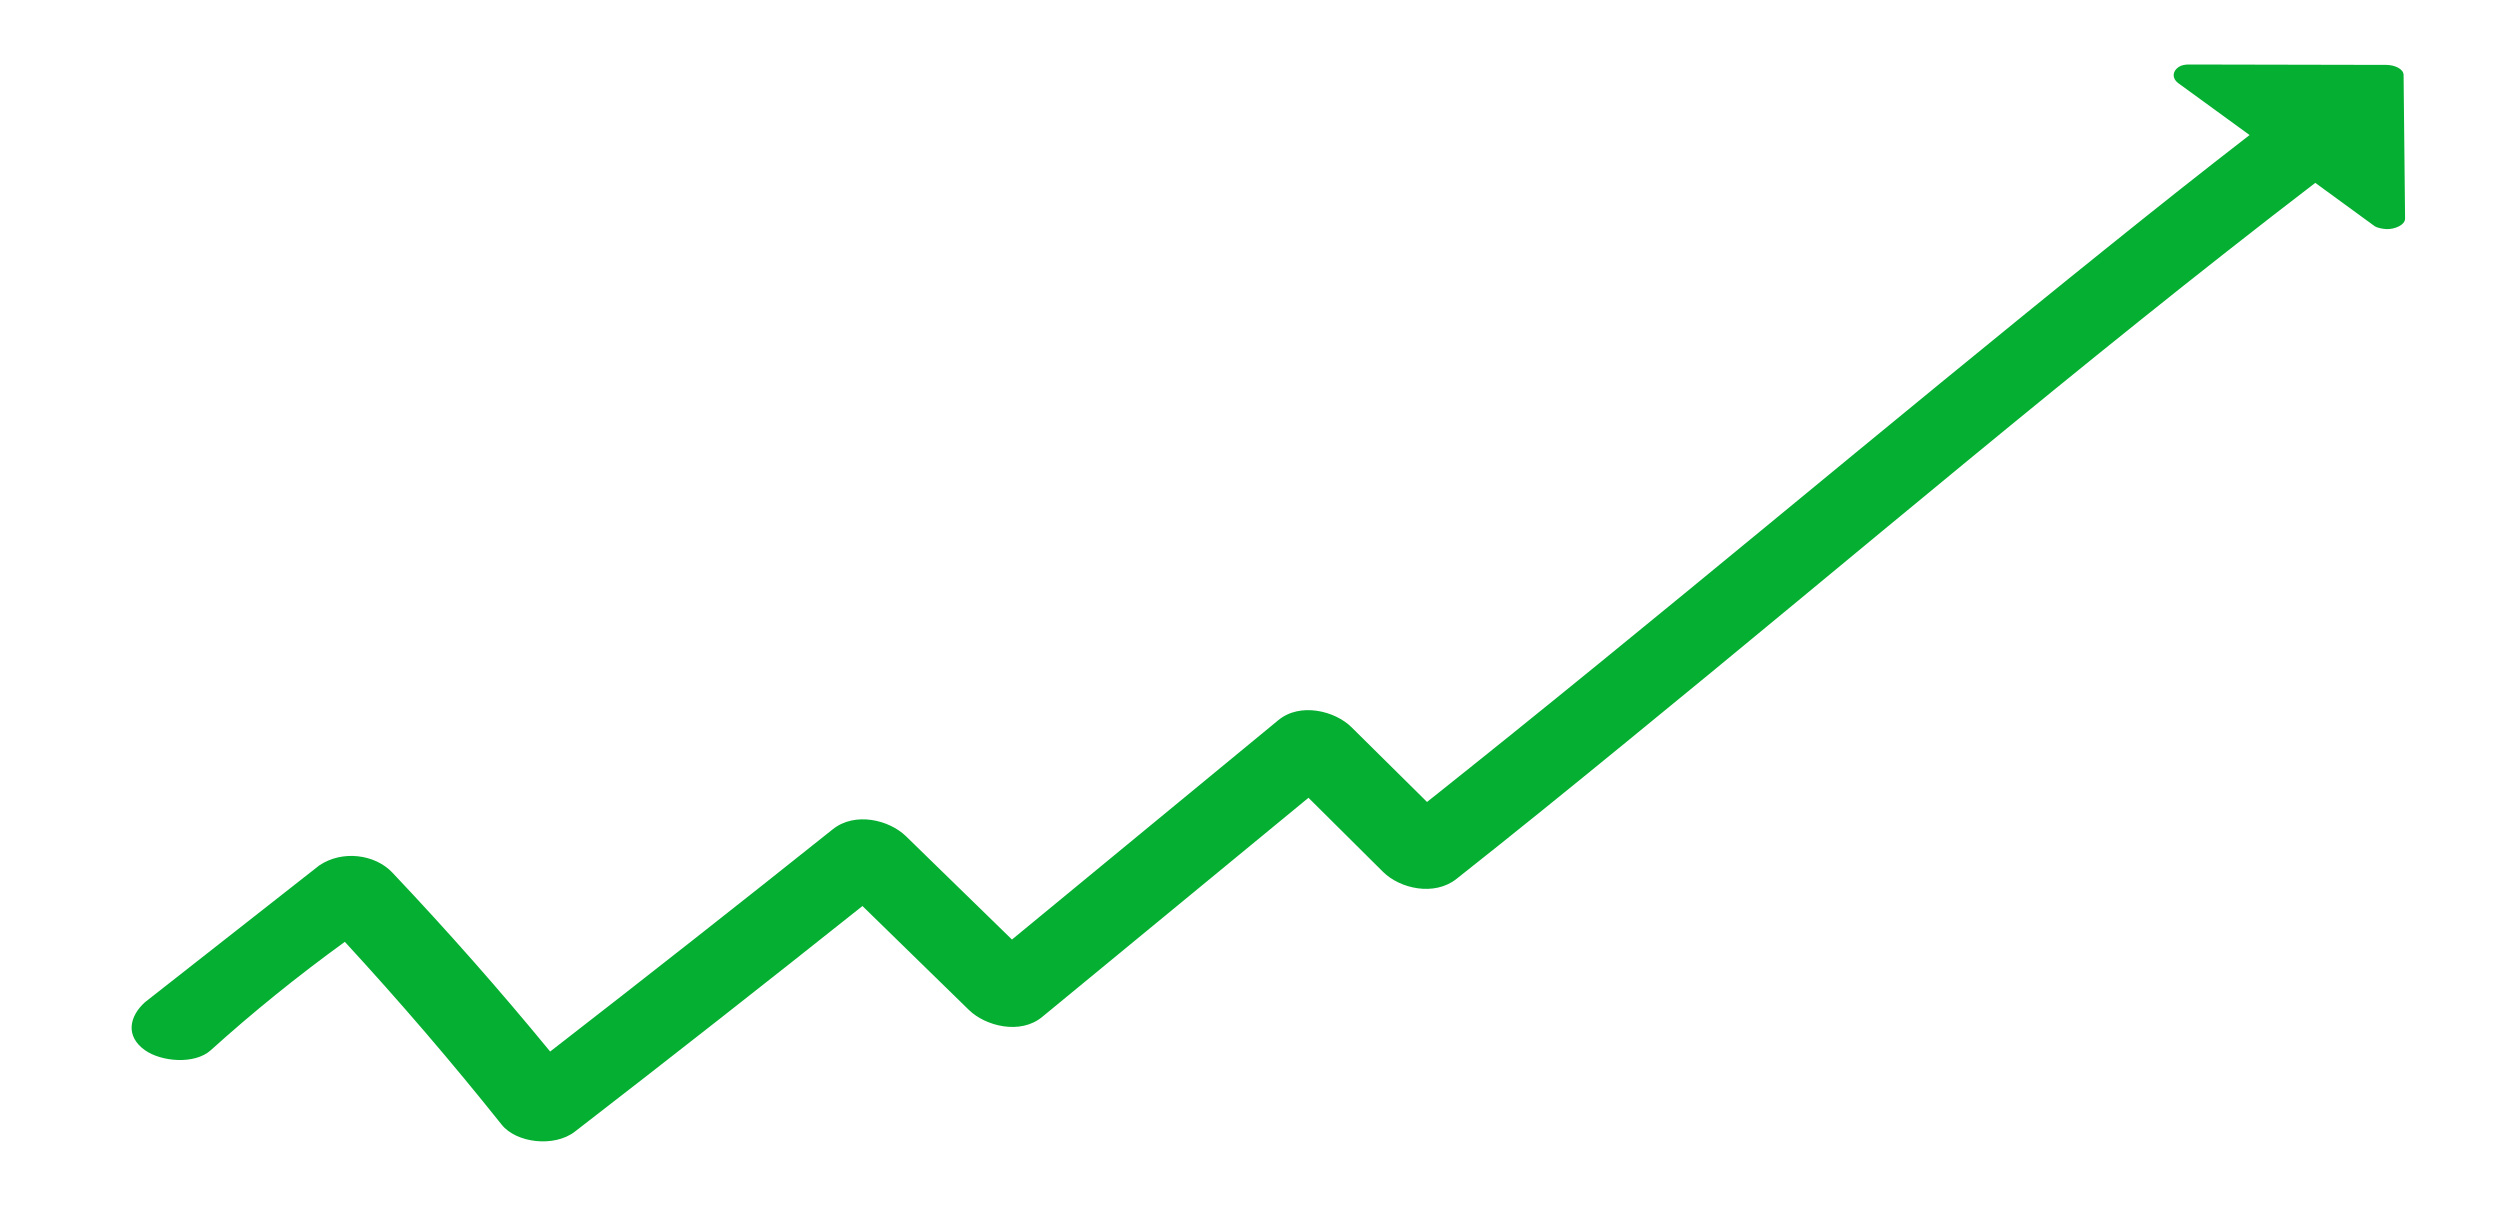
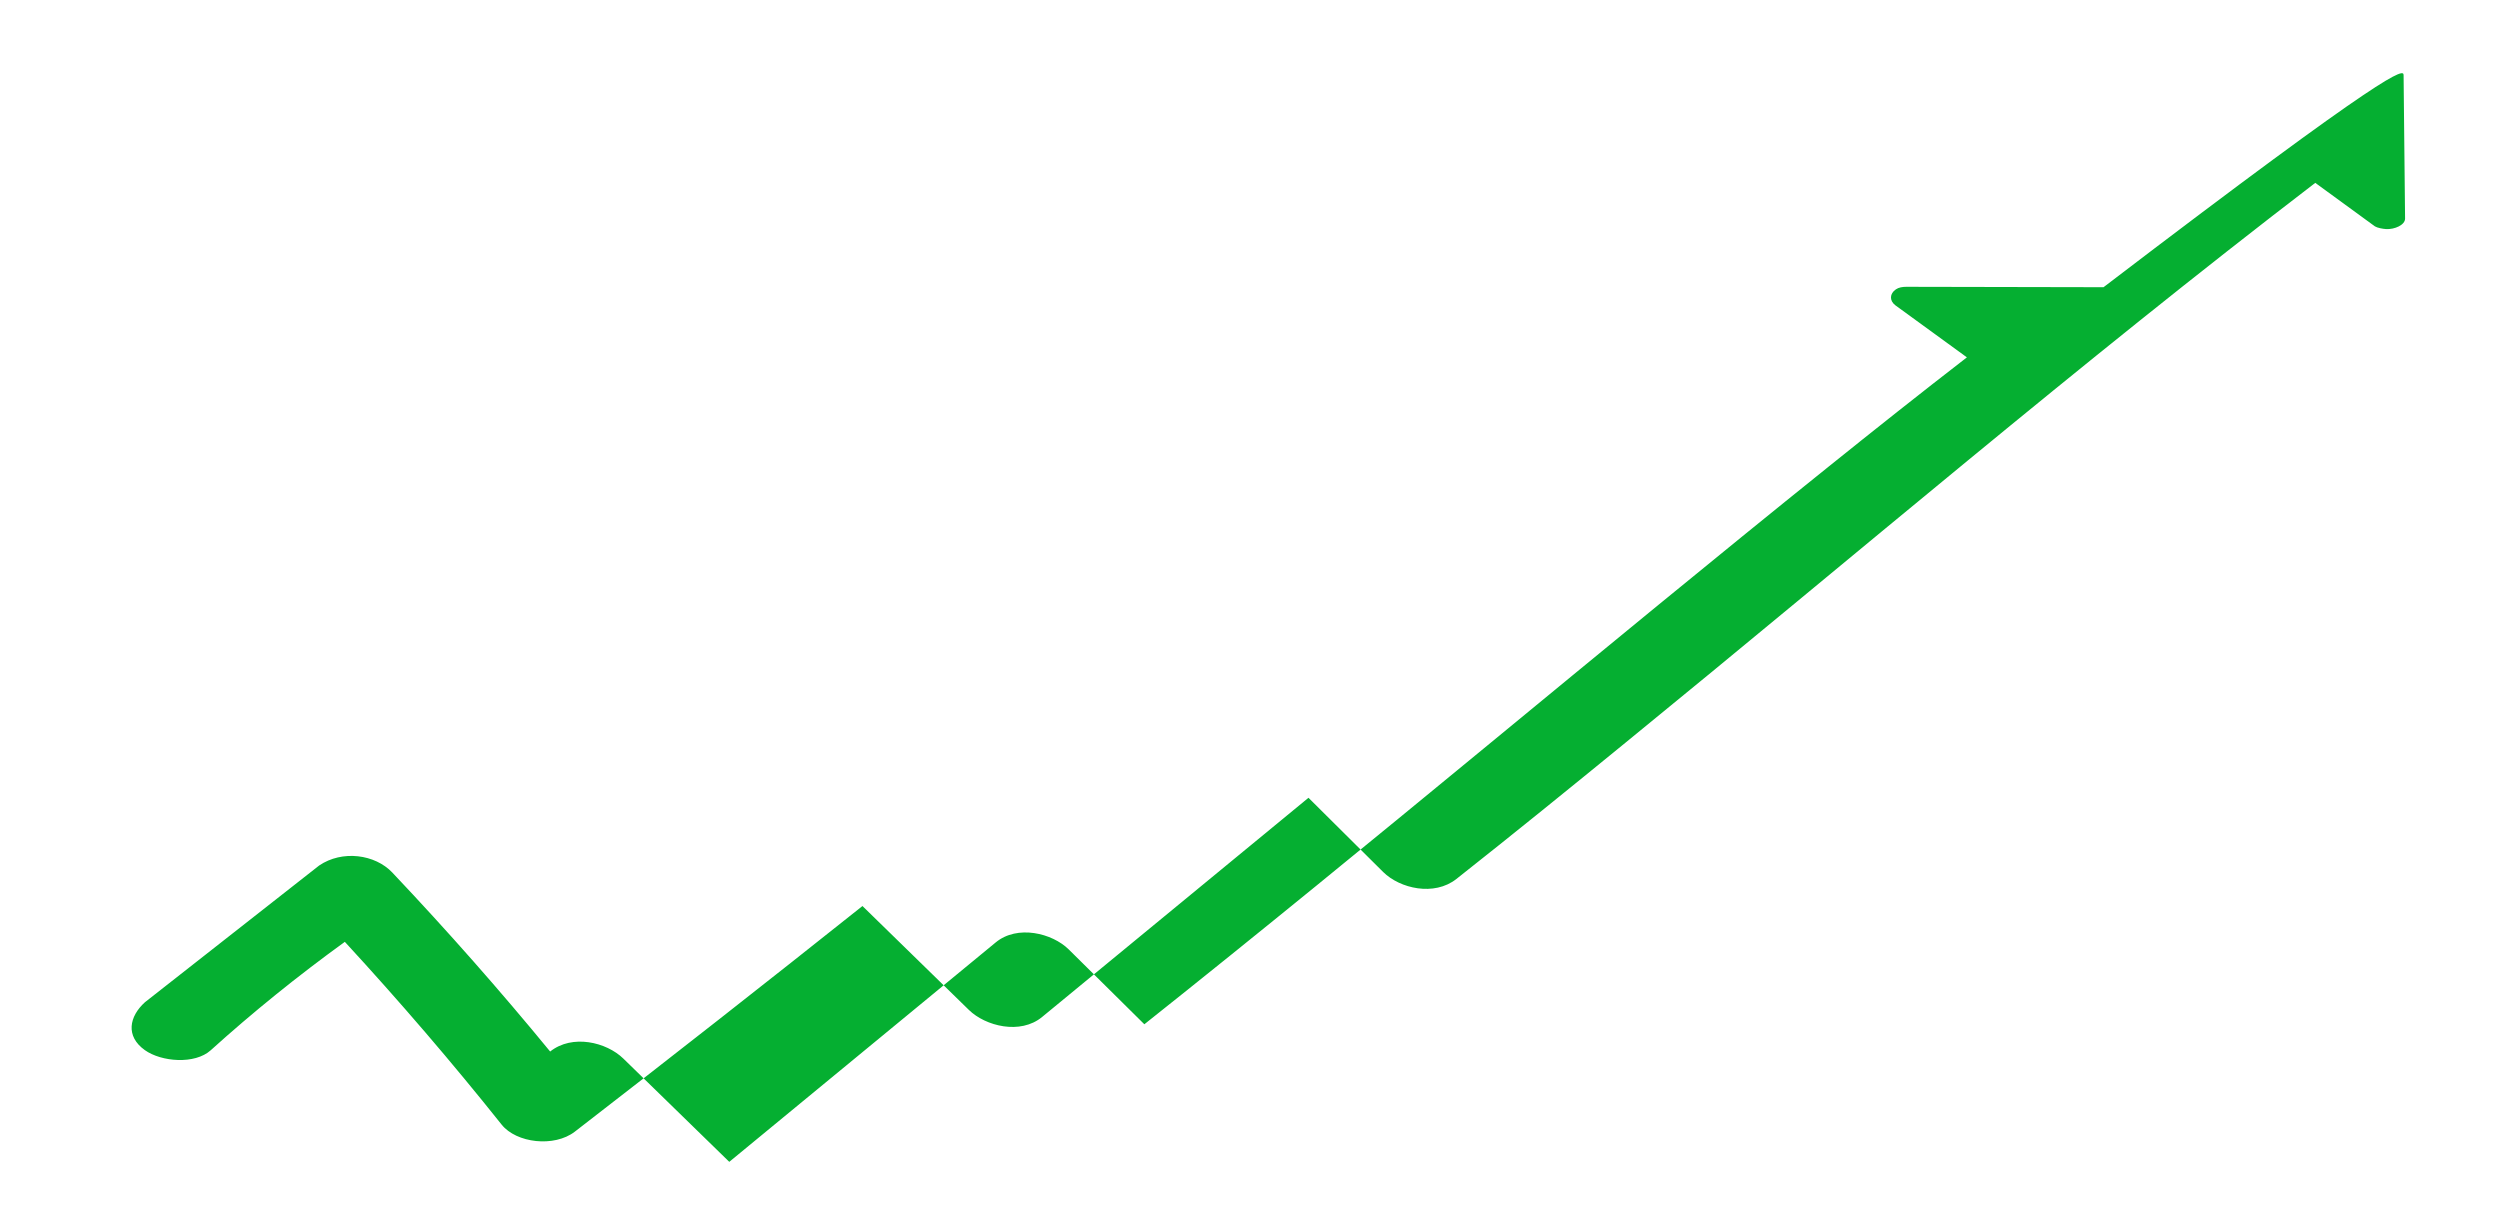
<svg xmlns="http://www.w3.org/2000/svg" version="1.1" id="Layer_1" x="0px" y="0px" width="395px" height="191px" viewBox="0 0 395 191" enable-background="new 0 0 395 191" xml:space="preserve">
  <g>
-     <path fill="#05AF31" d="M379.767,11.865l0.234,22.6c0,0,0,0.016,0,0.029v0.051c0,0.992-1.646,1.73-3.009,1.648   c-0.526-0.032-1.363-0.184-1.759-0.43l-9.419-6.871c-37.435,28.682-72.737,58.894-108.926,88.401   c-8.846,7.231-17.754,14.461-26.787,21.591c-3.5,2.758-8.902,1.52-11.56-1.107l-11.802-11.727l-42.086,34.633   c-3.44,2.844-8.936,1.451-11.562-1.107l-16.823-16.422c-15.037,11.97-30.181,23.857-45.445,35.648   c-3.266,2.518-9.24,1.799-11.561-1.107c-7.832-9.825-16.093-19.452-24.779-28.883c-7.489,5.424-14.562,11.144-21.187,17.129   c-2.51,2.271-7.797,1.844-10.413-0.021c-3.095-2.211-2.462-5.324,0.016-7.566l27.523-21.599c3.656-2.489,8.835-1.774,11.561,1.106   c8.733,9.236,17.048,18.662,24.94,28.283c15.005-11.633,29.894-23.338,44.664-35.125c3.501-2.793,8.897-1.486,11.562,1.111   l16.74,16.318l42.084-34.659c3.434-2.849,8.957-1.472,11.559,1.106l11.939,11.816c36.53-29.029,71.767-58.902,108.079-88.08   c7.258-5.837,14.522-11.602,21.883-17.293l-11.318-8.236c-0.94-0.729-0.897-1.828,0.101-2.51c0.444-0.302,1.029-0.4,1.644-0.4   l31.16,0.063C378.366,10.258,379.768,10.887,379.767,11.865z" />
+     <path fill="#05AF31" d="M379.767,11.865l0.234,22.6c0,0,0,0.016,0,0.029v0.051c0,0.992-1.646,1.73-3.009,1.648   c-0.526-0.032-1.363-0.184-1.759-0.43l-9.419-6.871c-37.435,28.682-72.737,58.894-108.926,88.401   c-8.846,7.231-17.754,14.461-26.787,21.591c-3.5,2.758-8.902,1.52-11.56-1.107l-11.802-11.727l-42.086,34.633   c-3.44,2.844-8.936,1.451-11.562-1.107l-16.823-16.422c-15.037,11.97-30.181,23.857-45.445,35.648   c-3.266,2.518-9.24,1.799-11.561-1.107c-7.832-9.825-16.093-19.452-24.779-28.883c-7.489,5.424-14.562,11.144-21.187,17.129   c-2.51,2.271-7.797,1.844-10.413-0.021c-3.095-2.211-2.462-5.324,0.016-7.566l27.523-21.599c3.656-2.489,8.835-1.774,11.561,1.106   c8.733,9.236,17.048,18.662,24.94,28.283c3.501-2.793,8.897-1.486,11.562,1.111   l16.74,16.318l42.084-34.659c3.434-2.849,8.957-1.472,11.559,1.106l11.939,11.816c36.53-29.029,71.767-58.902,108.079-88.08   c7.258-5.837,14.522-11.602,21.883-17.293l-11.318-8.236c-0.94-0.729-0.897-1.828,0.101-2.51c0.444-0.302,1.029-0.4,1.644-0.4   l31.16,0.063C378.366,10.258,379.768,10.887,379.767,11.865z" />
  </g>
</svg>